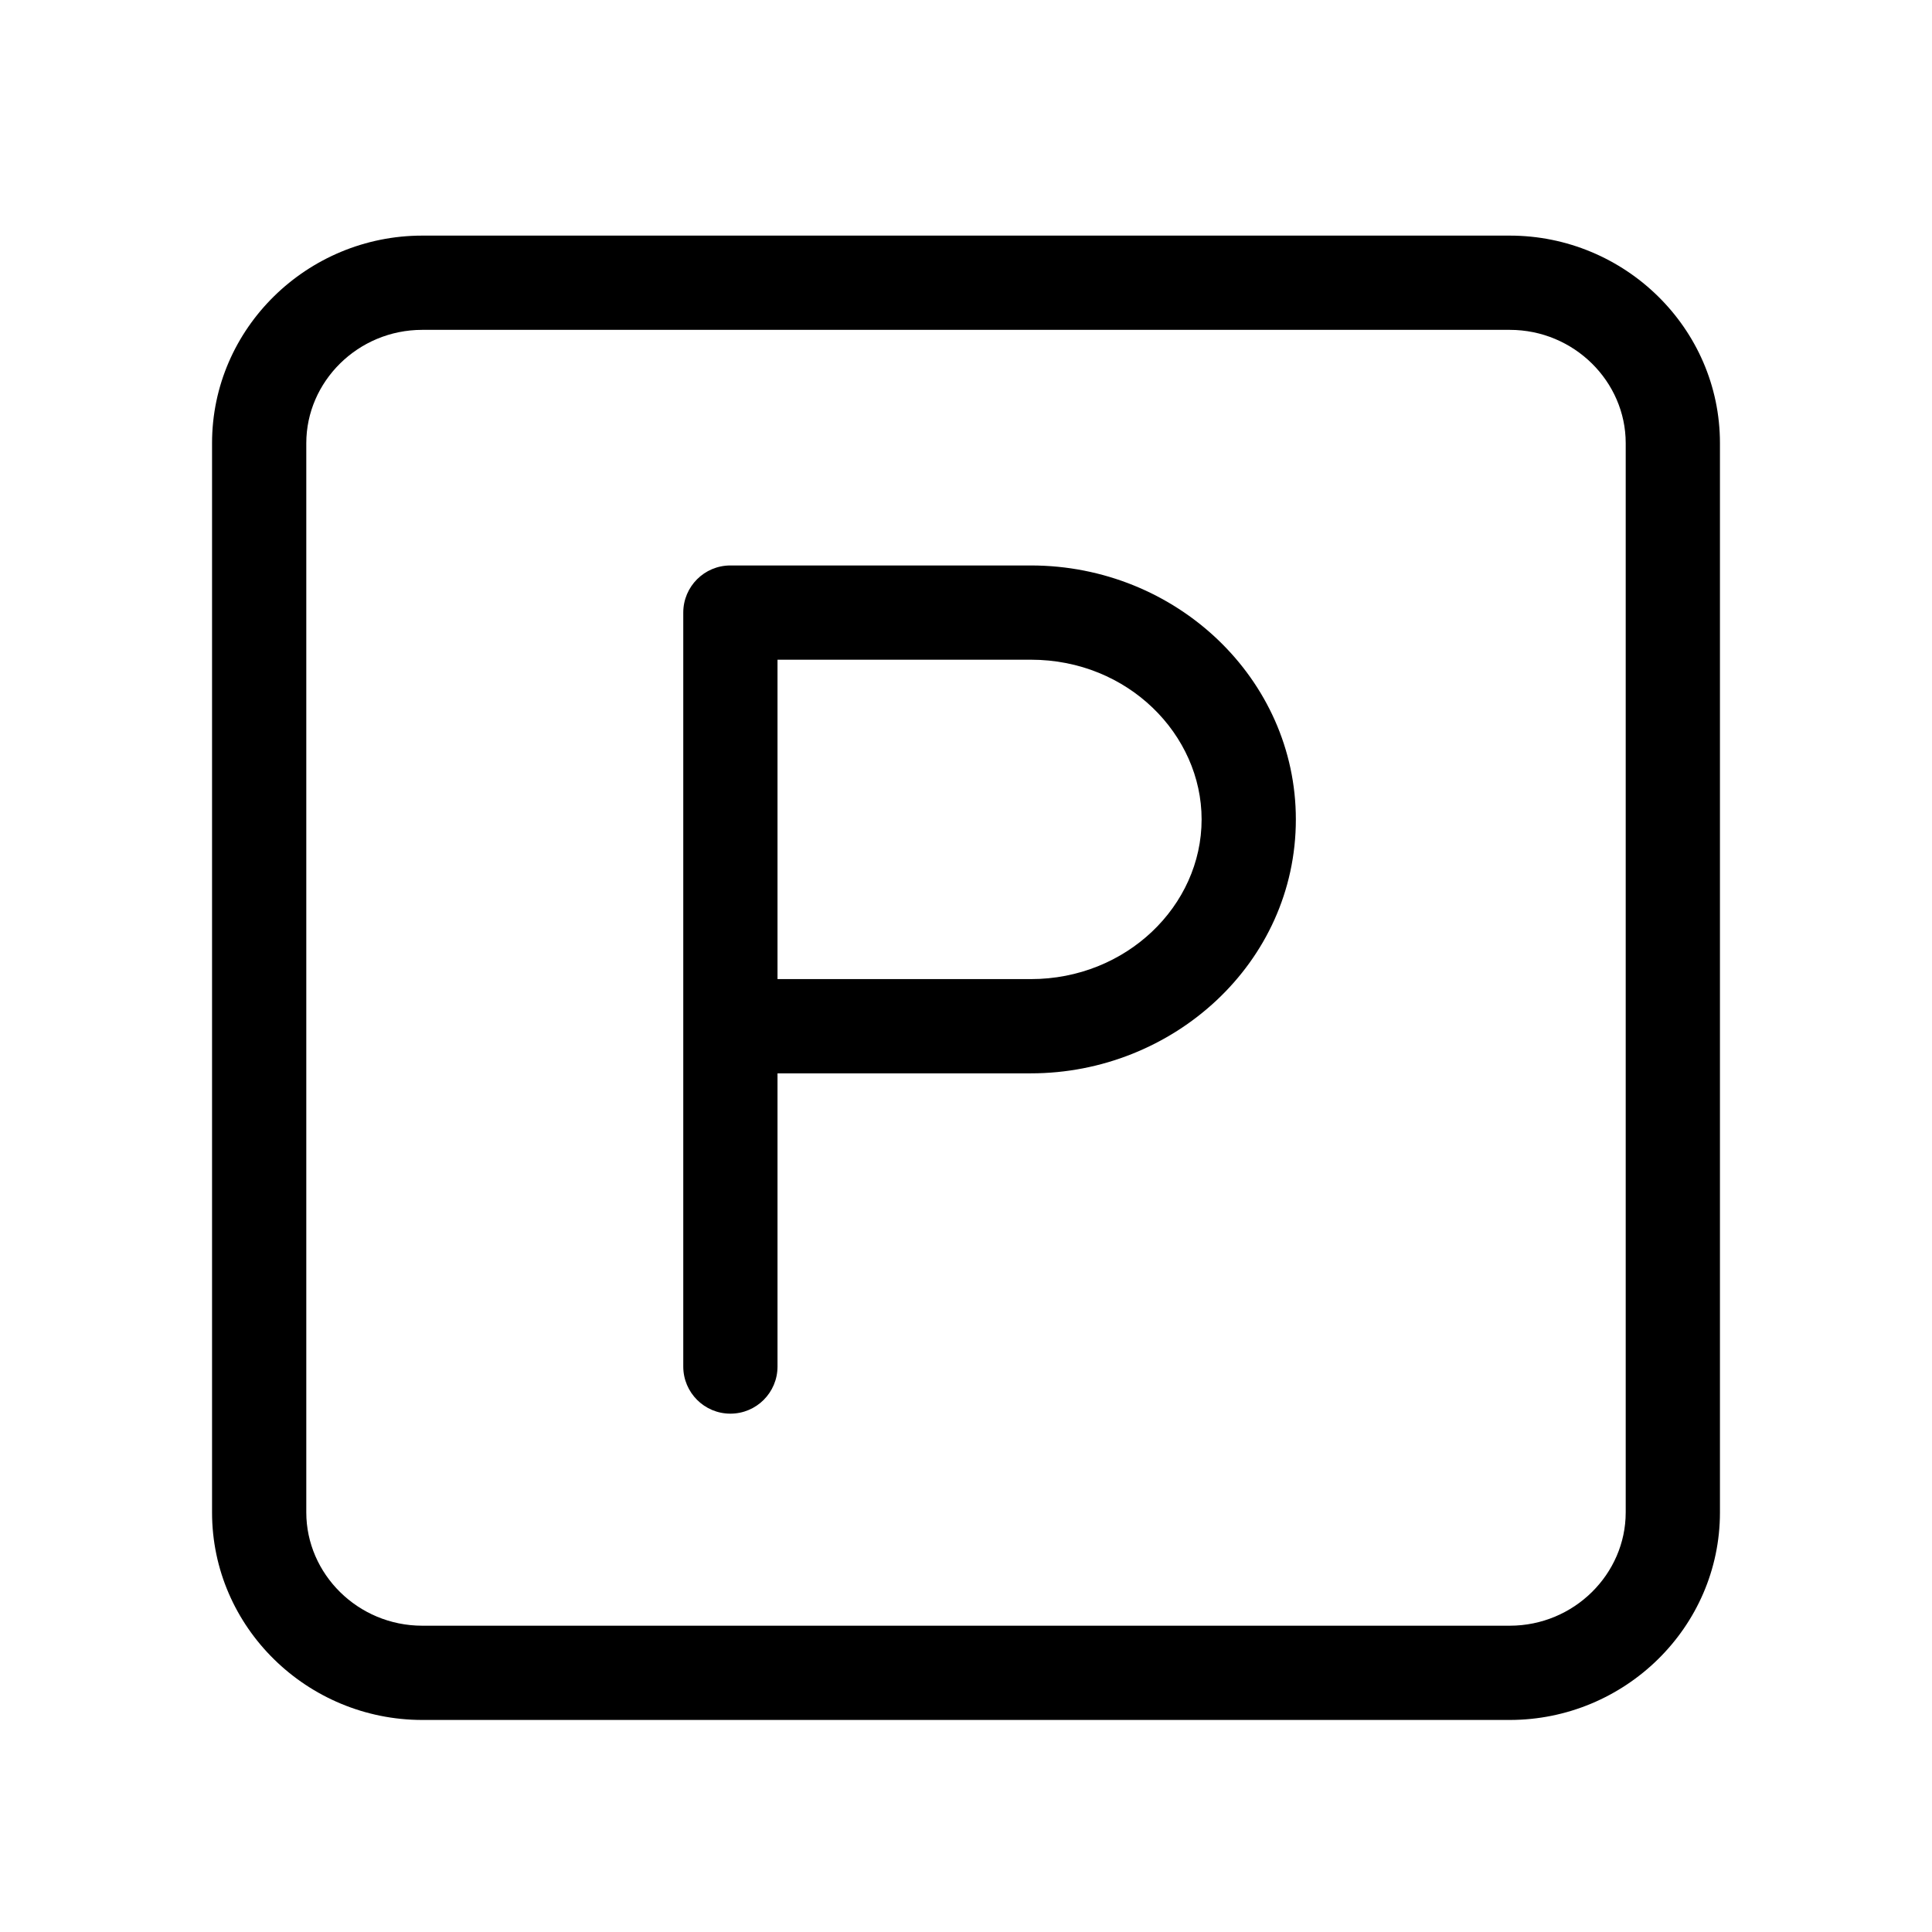
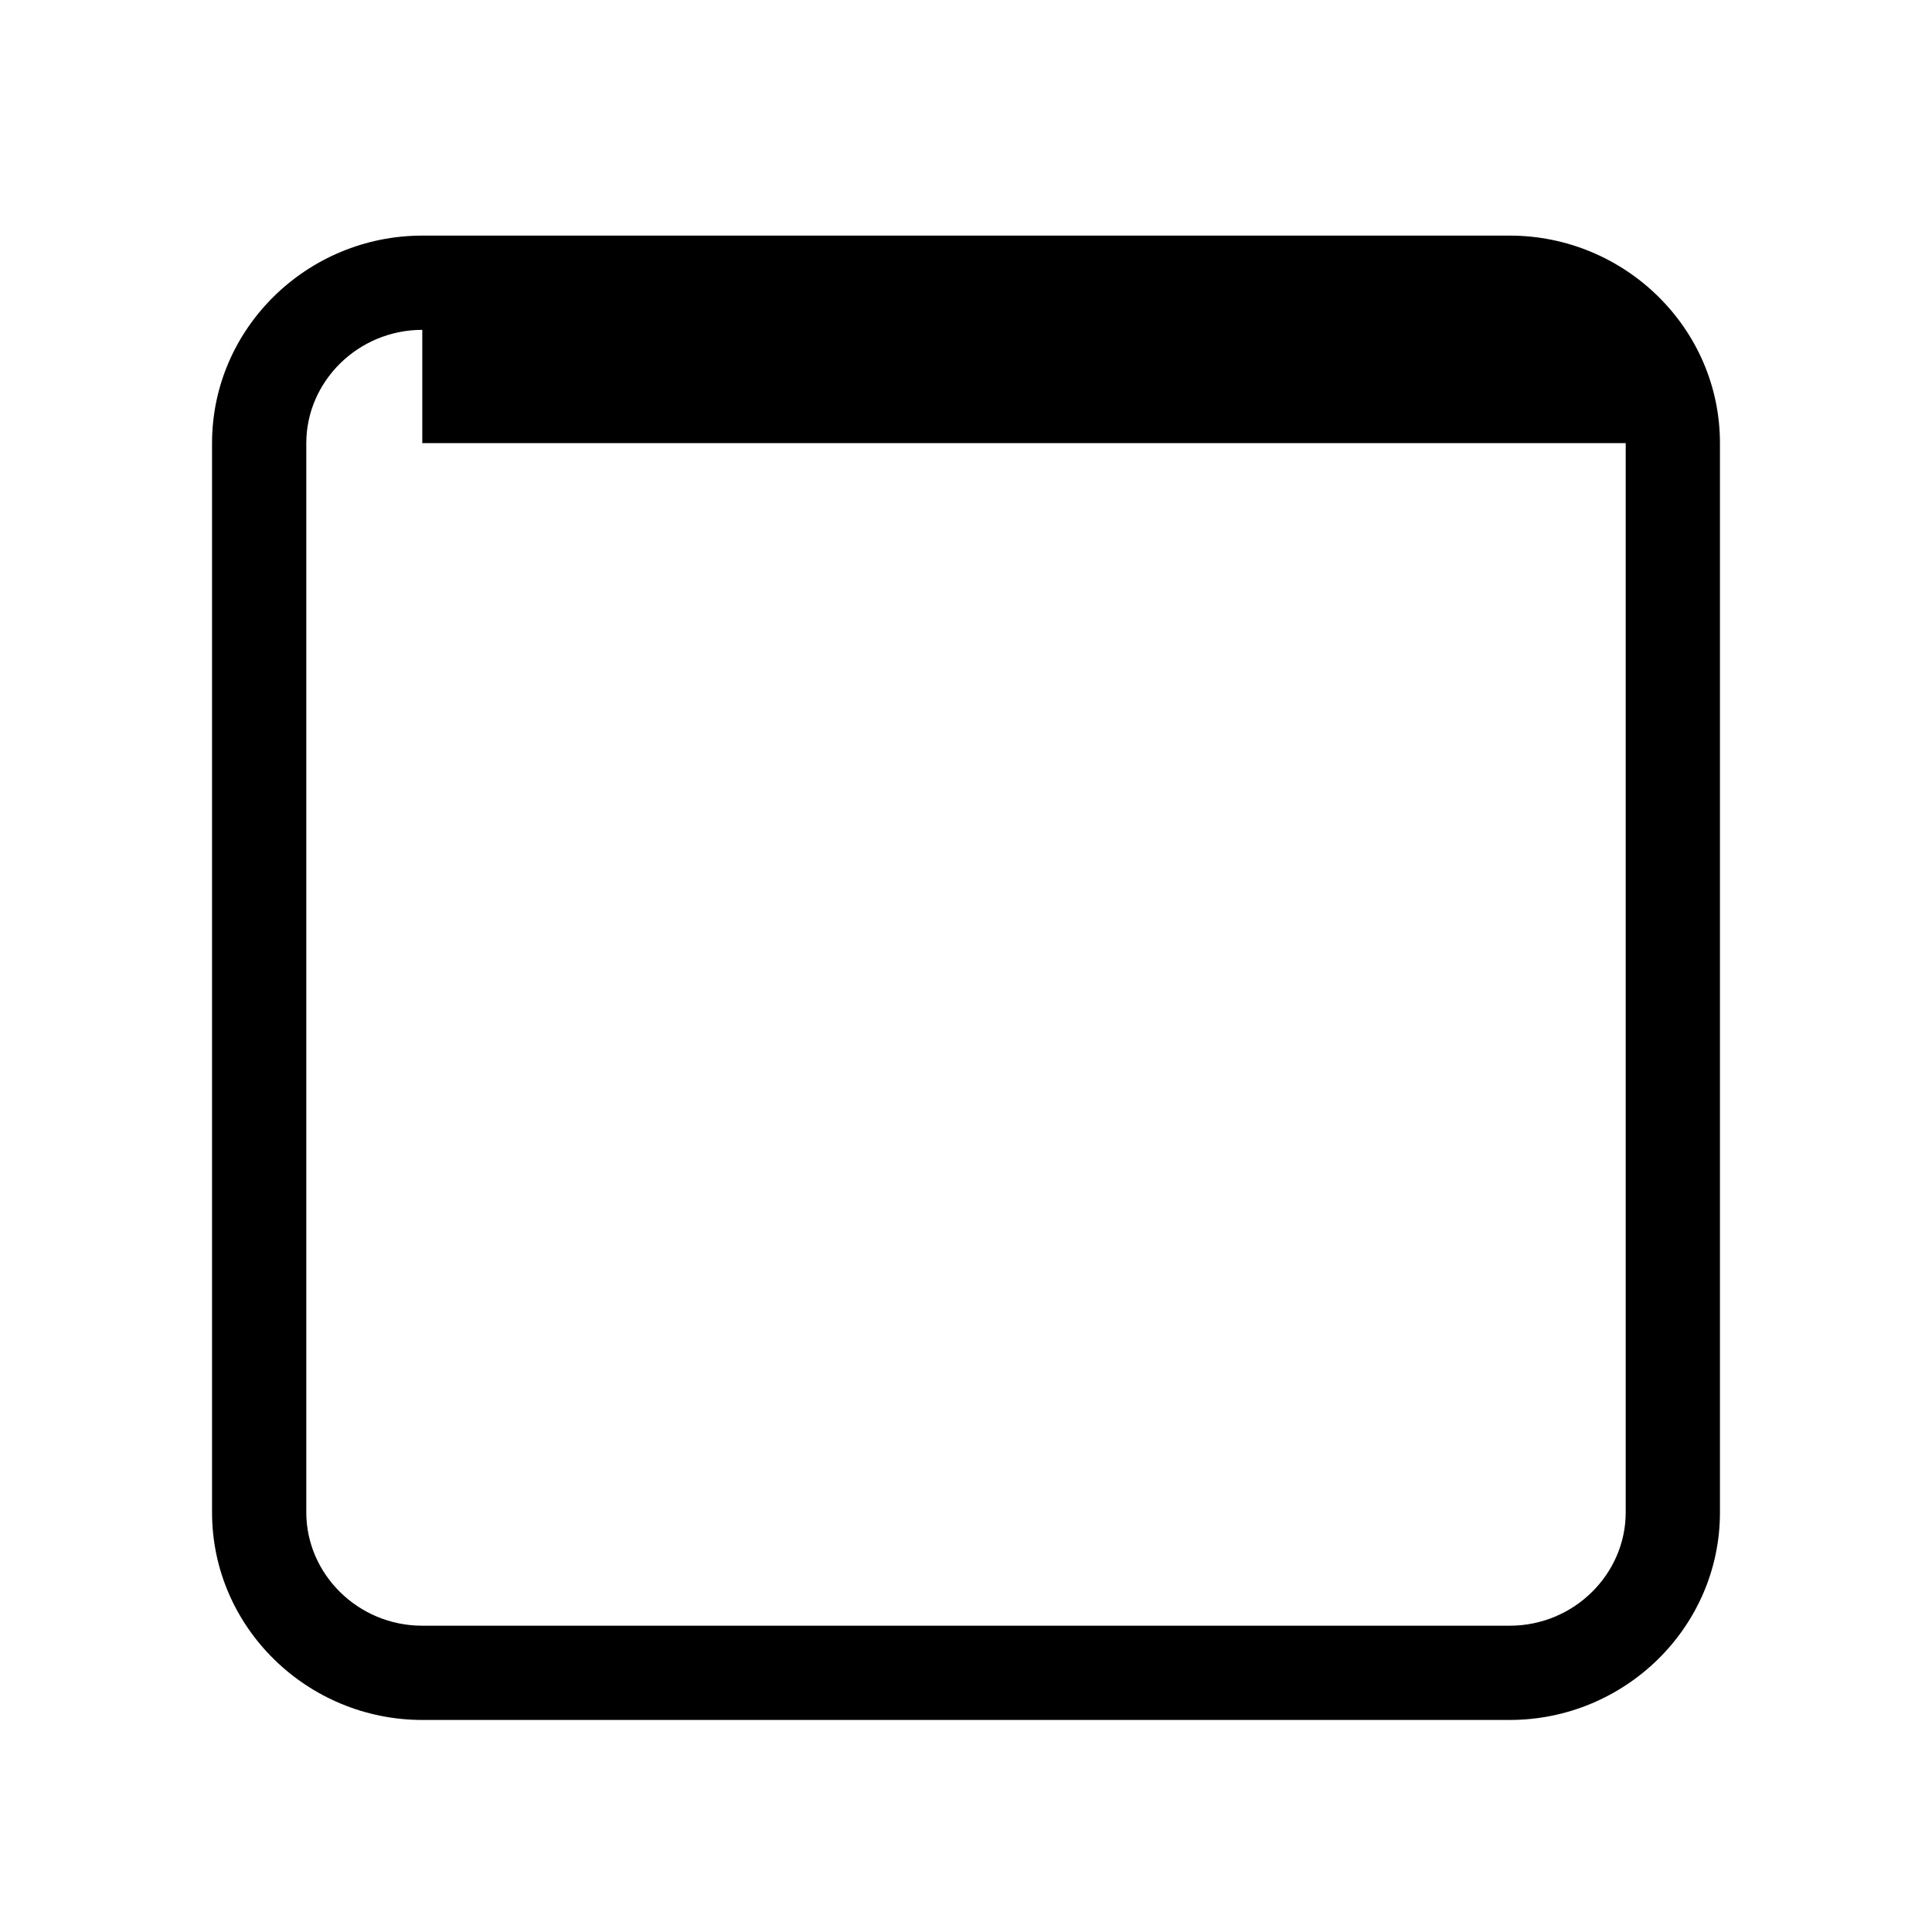
<svg xmlns="http://www.w3.org/2000/svg" width="82" height="82" viewBox="0 0 82 82" fill="none">
-   <path fill-rule="evenodd" clip-rule="evenodd" d="M17.923 14C15.188 14 13 16.2 13 18.808V64.192C13 66.8 15.188 69 17.923 69H64.077C66.812 69 69 66.8 69 64.192V18.808C69 16.2 66.812 14 64.077 14H17.923ZM9 18.808C9 13.927 13.043 10 17.923 10H64.077C68.957 10 73 13.927 73 18.808V64.192C73 69.073 68.957 73 64.077 73H17.923C13.043 73 9 69.073 9 64.192V18.808Z" fill="black" />
-   <path fill-rule="evenodd" clip-rule="evenodd" d="M29 26C29 24.895 29.895 24 31 24H43.755C49.927 24 55 28.815 55 34.778C55 40.883 49.776 45.556 43.755 45.556H33V58C33 59.105 32.105 60 31 60C29.895 60 29 59.105 29 58V26ZM33 41.556H43.755C47.798 41.556 51 38.45 51 34.778C51 31.185 47.882 28 43.755 28H33V41.556Z" fill="black" />
+   <path fill-rule="evenodd" clip-rule="evenodd" d="M17.923 14C15.188 14 13 16.2 13 18.808V64.192C13 66.8 15.188 69 17.923 69H64.077C66.812 69 69 66.8 69 64.192V18.808H17.923ZM9 18.808C9 13.927 13.043 10 17.923 10H64.077C68.957 10 73 13.927 73 18.808V64.192C73 69.073 68.957 73 64.077 73H17.923C13.043 73 9 69.073 9 64.192V18.808Z" fill="black" />
</svg>